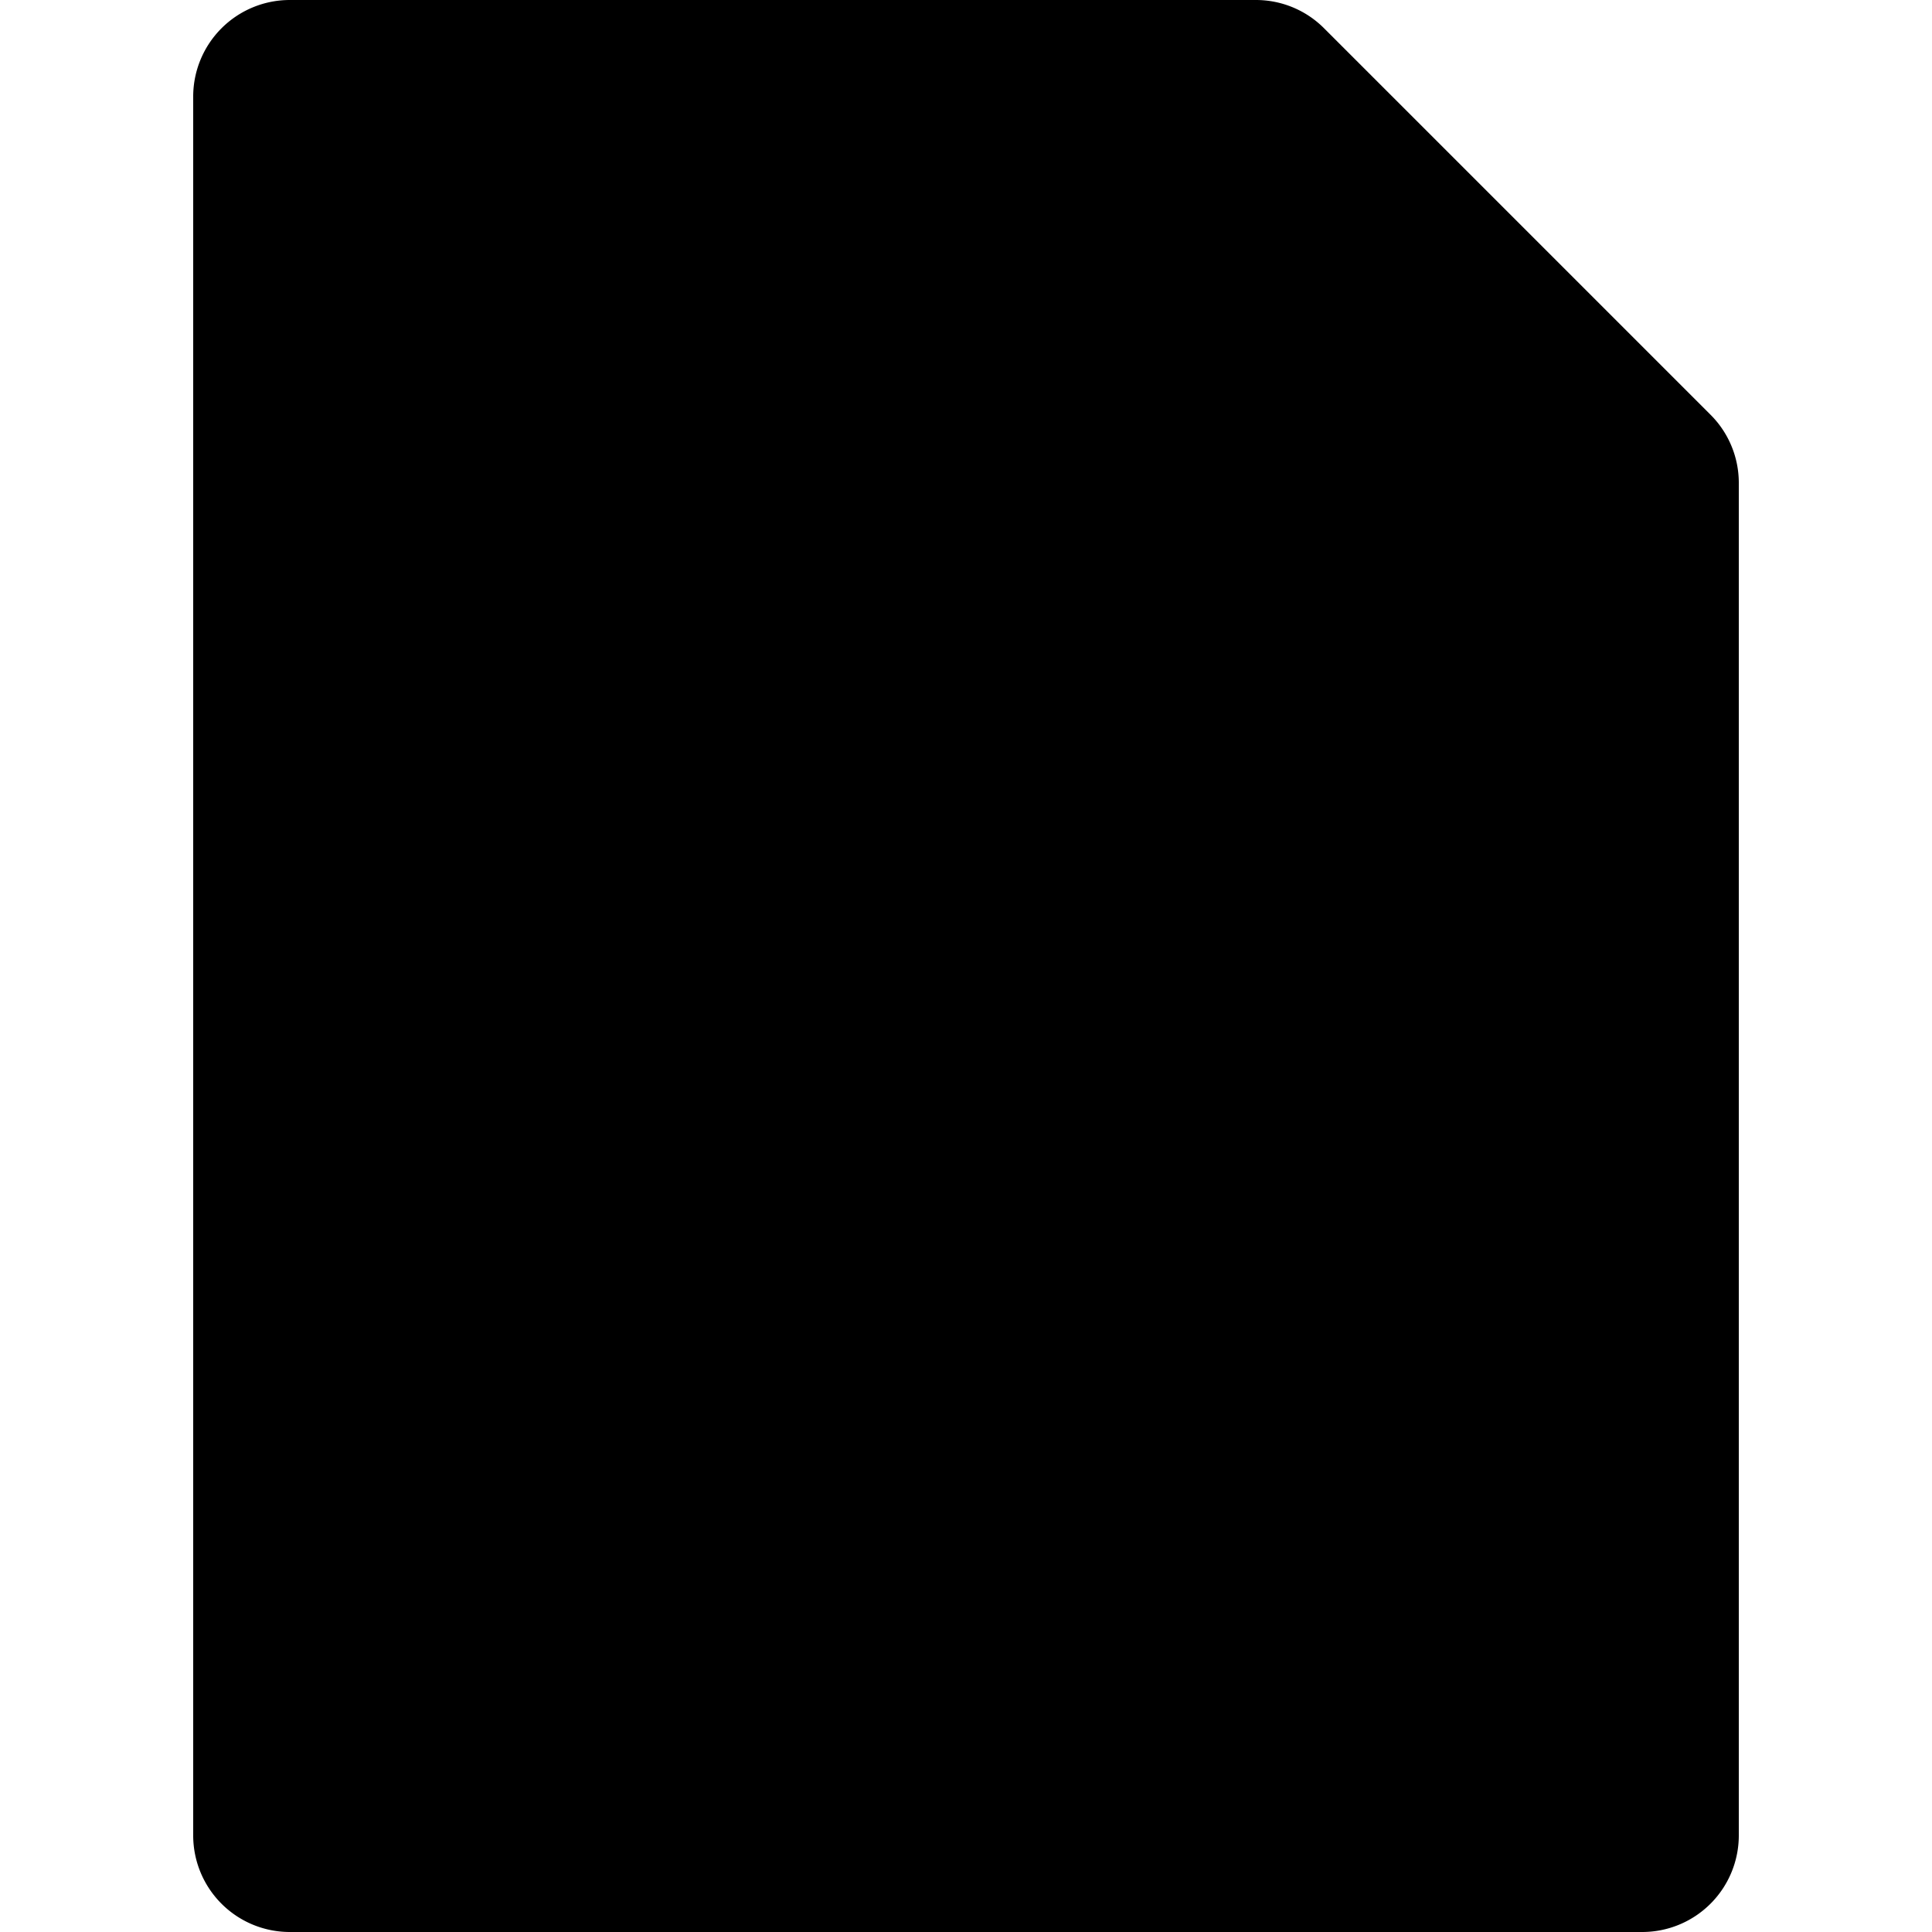
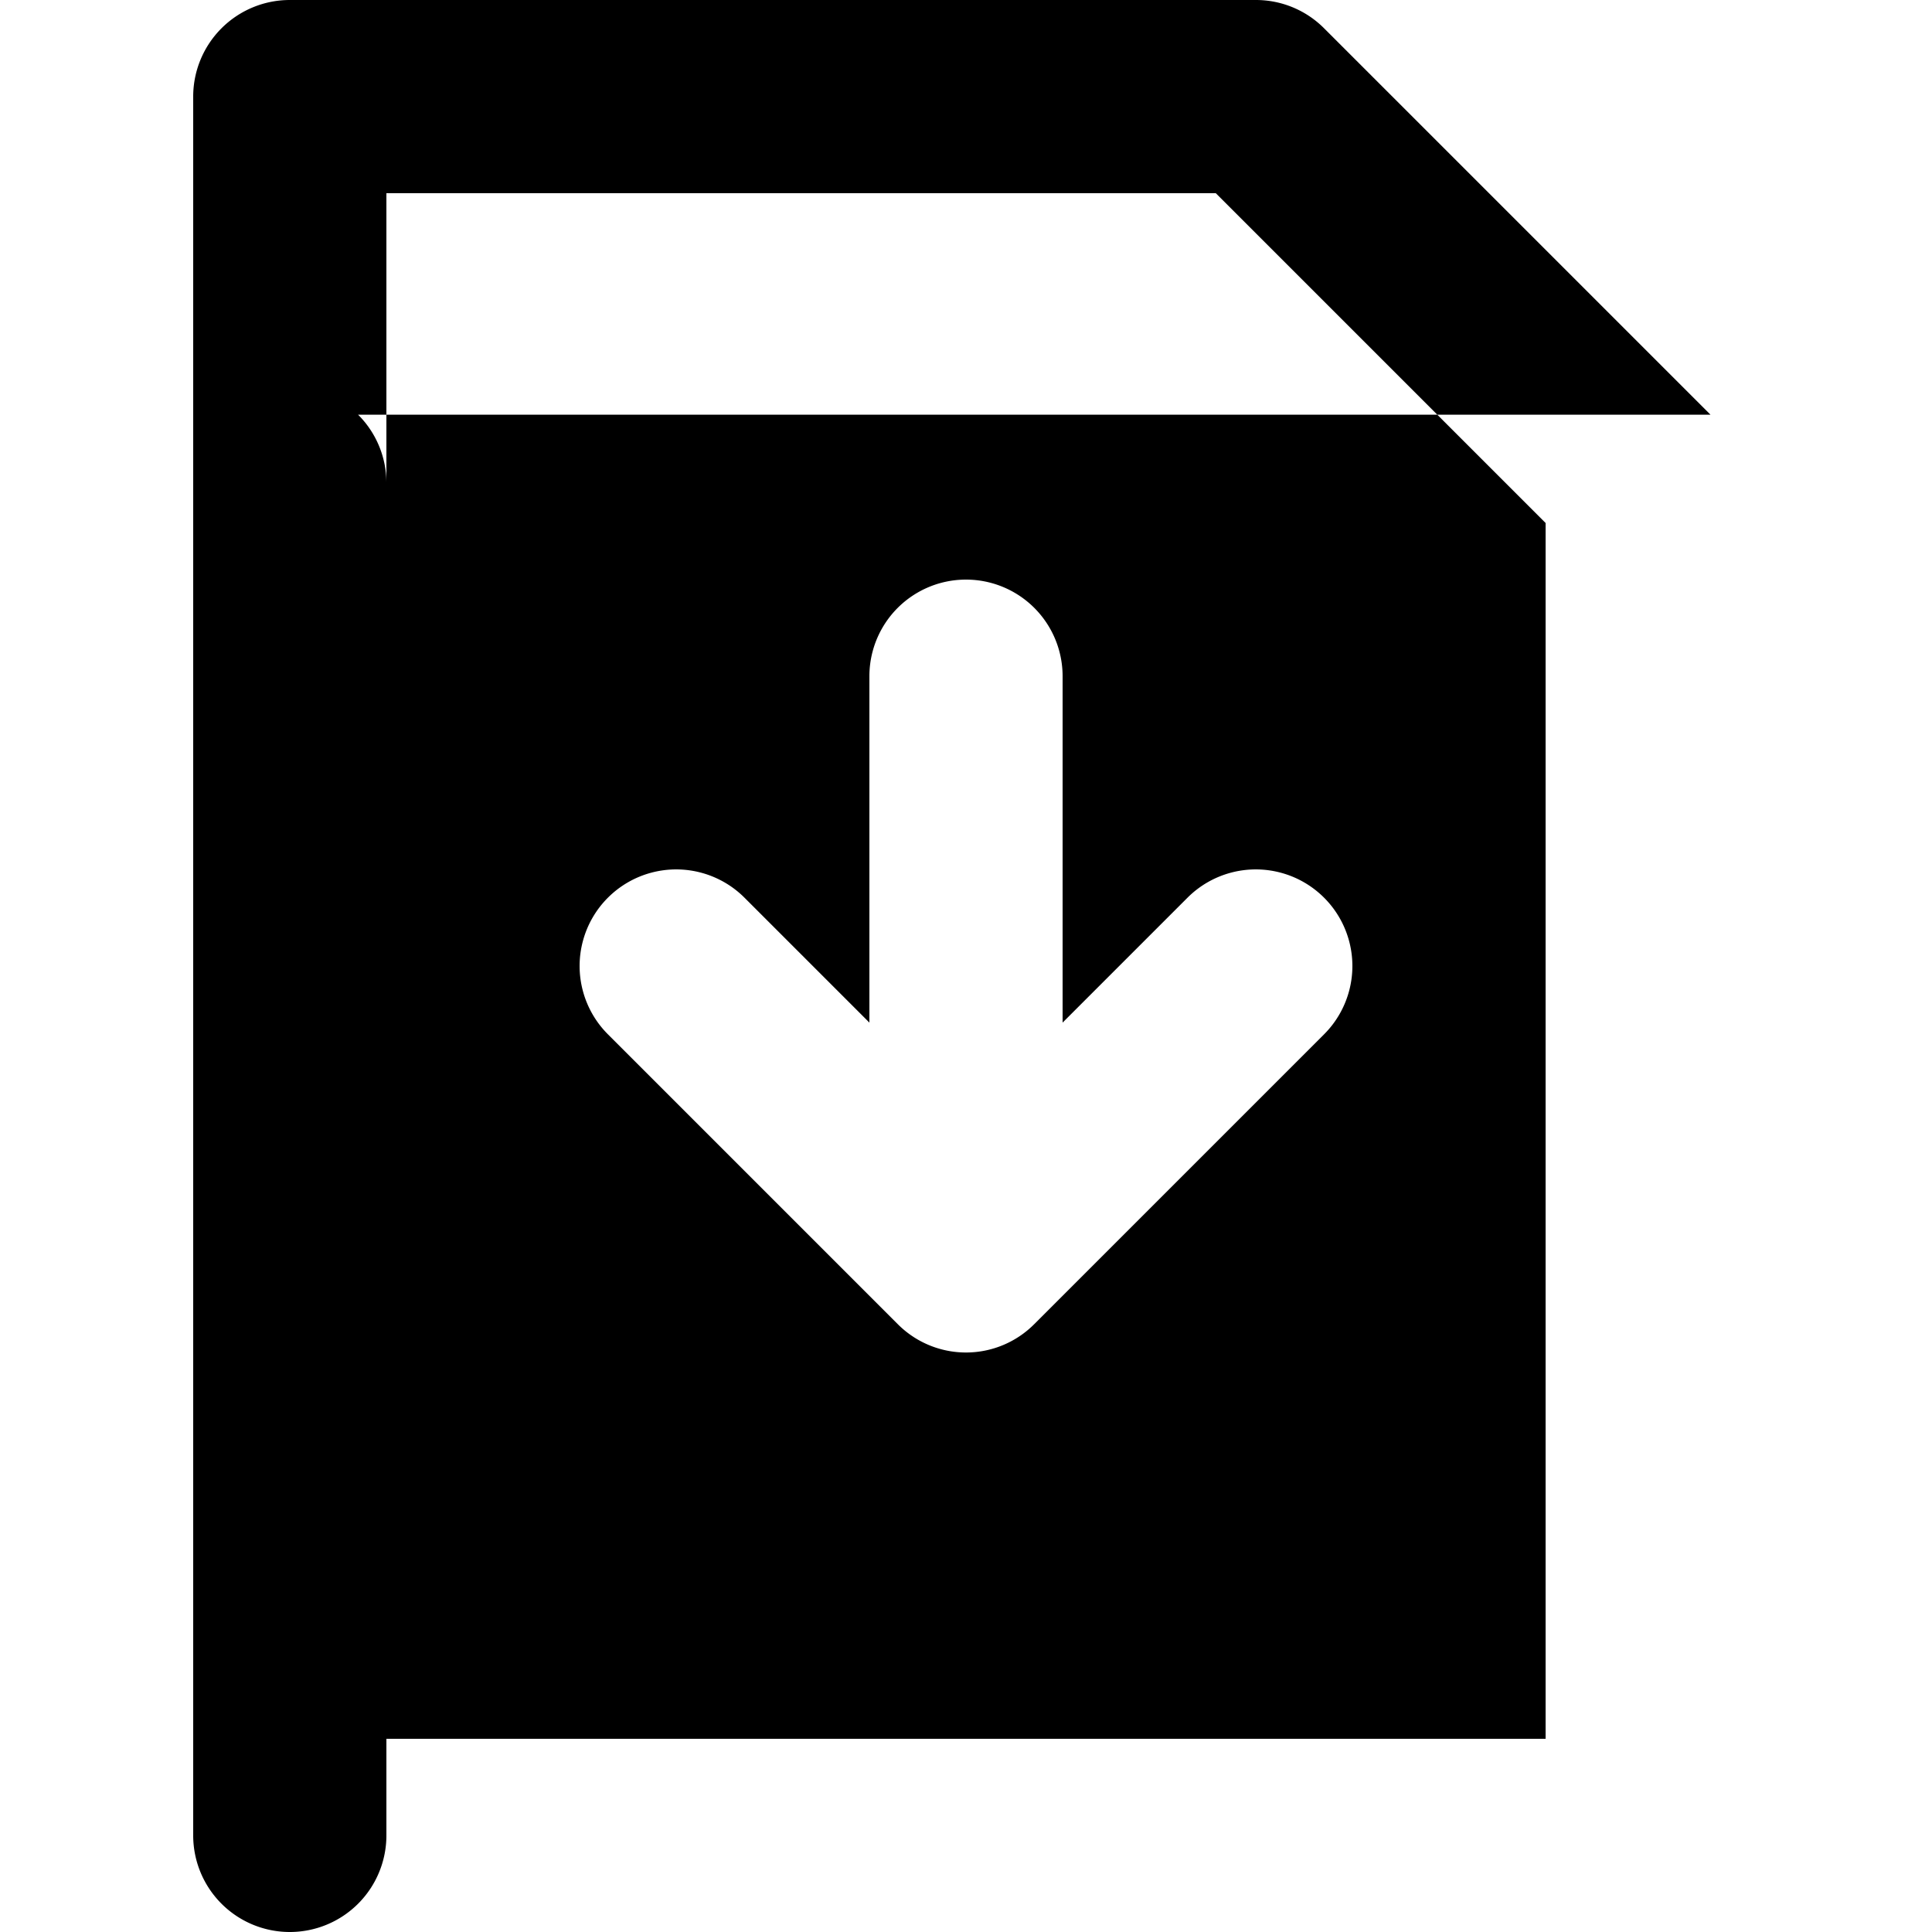
<svg xmlns="http://www.w3.org/2000/svg" viewBox="0 0 20 20">
-   <path fill="currentColor" d="M3 19h14V5l-4-4H3z" />
-   <path d="M17.707 4.293l-4-4A.996.996 0 0 0 13 0H3a1 1 0 0 0-1 1v18a1 1 0 0 0 1 1h14a1 1 0 0 0 1-1V5a.996.996 0 0 0-.293-.707zM16 18H4V2h8.586L16 5.414V18zm-5-7.414V7a1 1 0 1 0-2 0v3.586L7.707 9.293a.999.999 0 1 0-1.414 1.414l3 3a.997.997 0 0 0 1.414 0l3-3a.999.999 0 1 0-1.414-1.414L11 10.586z" />
+   <path d="M17.707 4.293l-4-4A.996.996 0 0 0 13 0H3a1 1 0 0 0-1 1v18a1 1 0 0 0 1 1a1 1 0 0 0 1-1V5a.996.996 0 0 0-.293-.707zM16 18H4V2h8.586L16 5.414V18zm-5-7.414V7a1 1 0 1 0-2 0v3.586L7.707 9.293a.999.999 0 1 0-1.414 1.414l3 3a.997.997 0 0 0 1.414 0l3-3a.999.999 0 1 0-1.414-1.414L11 10.586z" />
</svg>